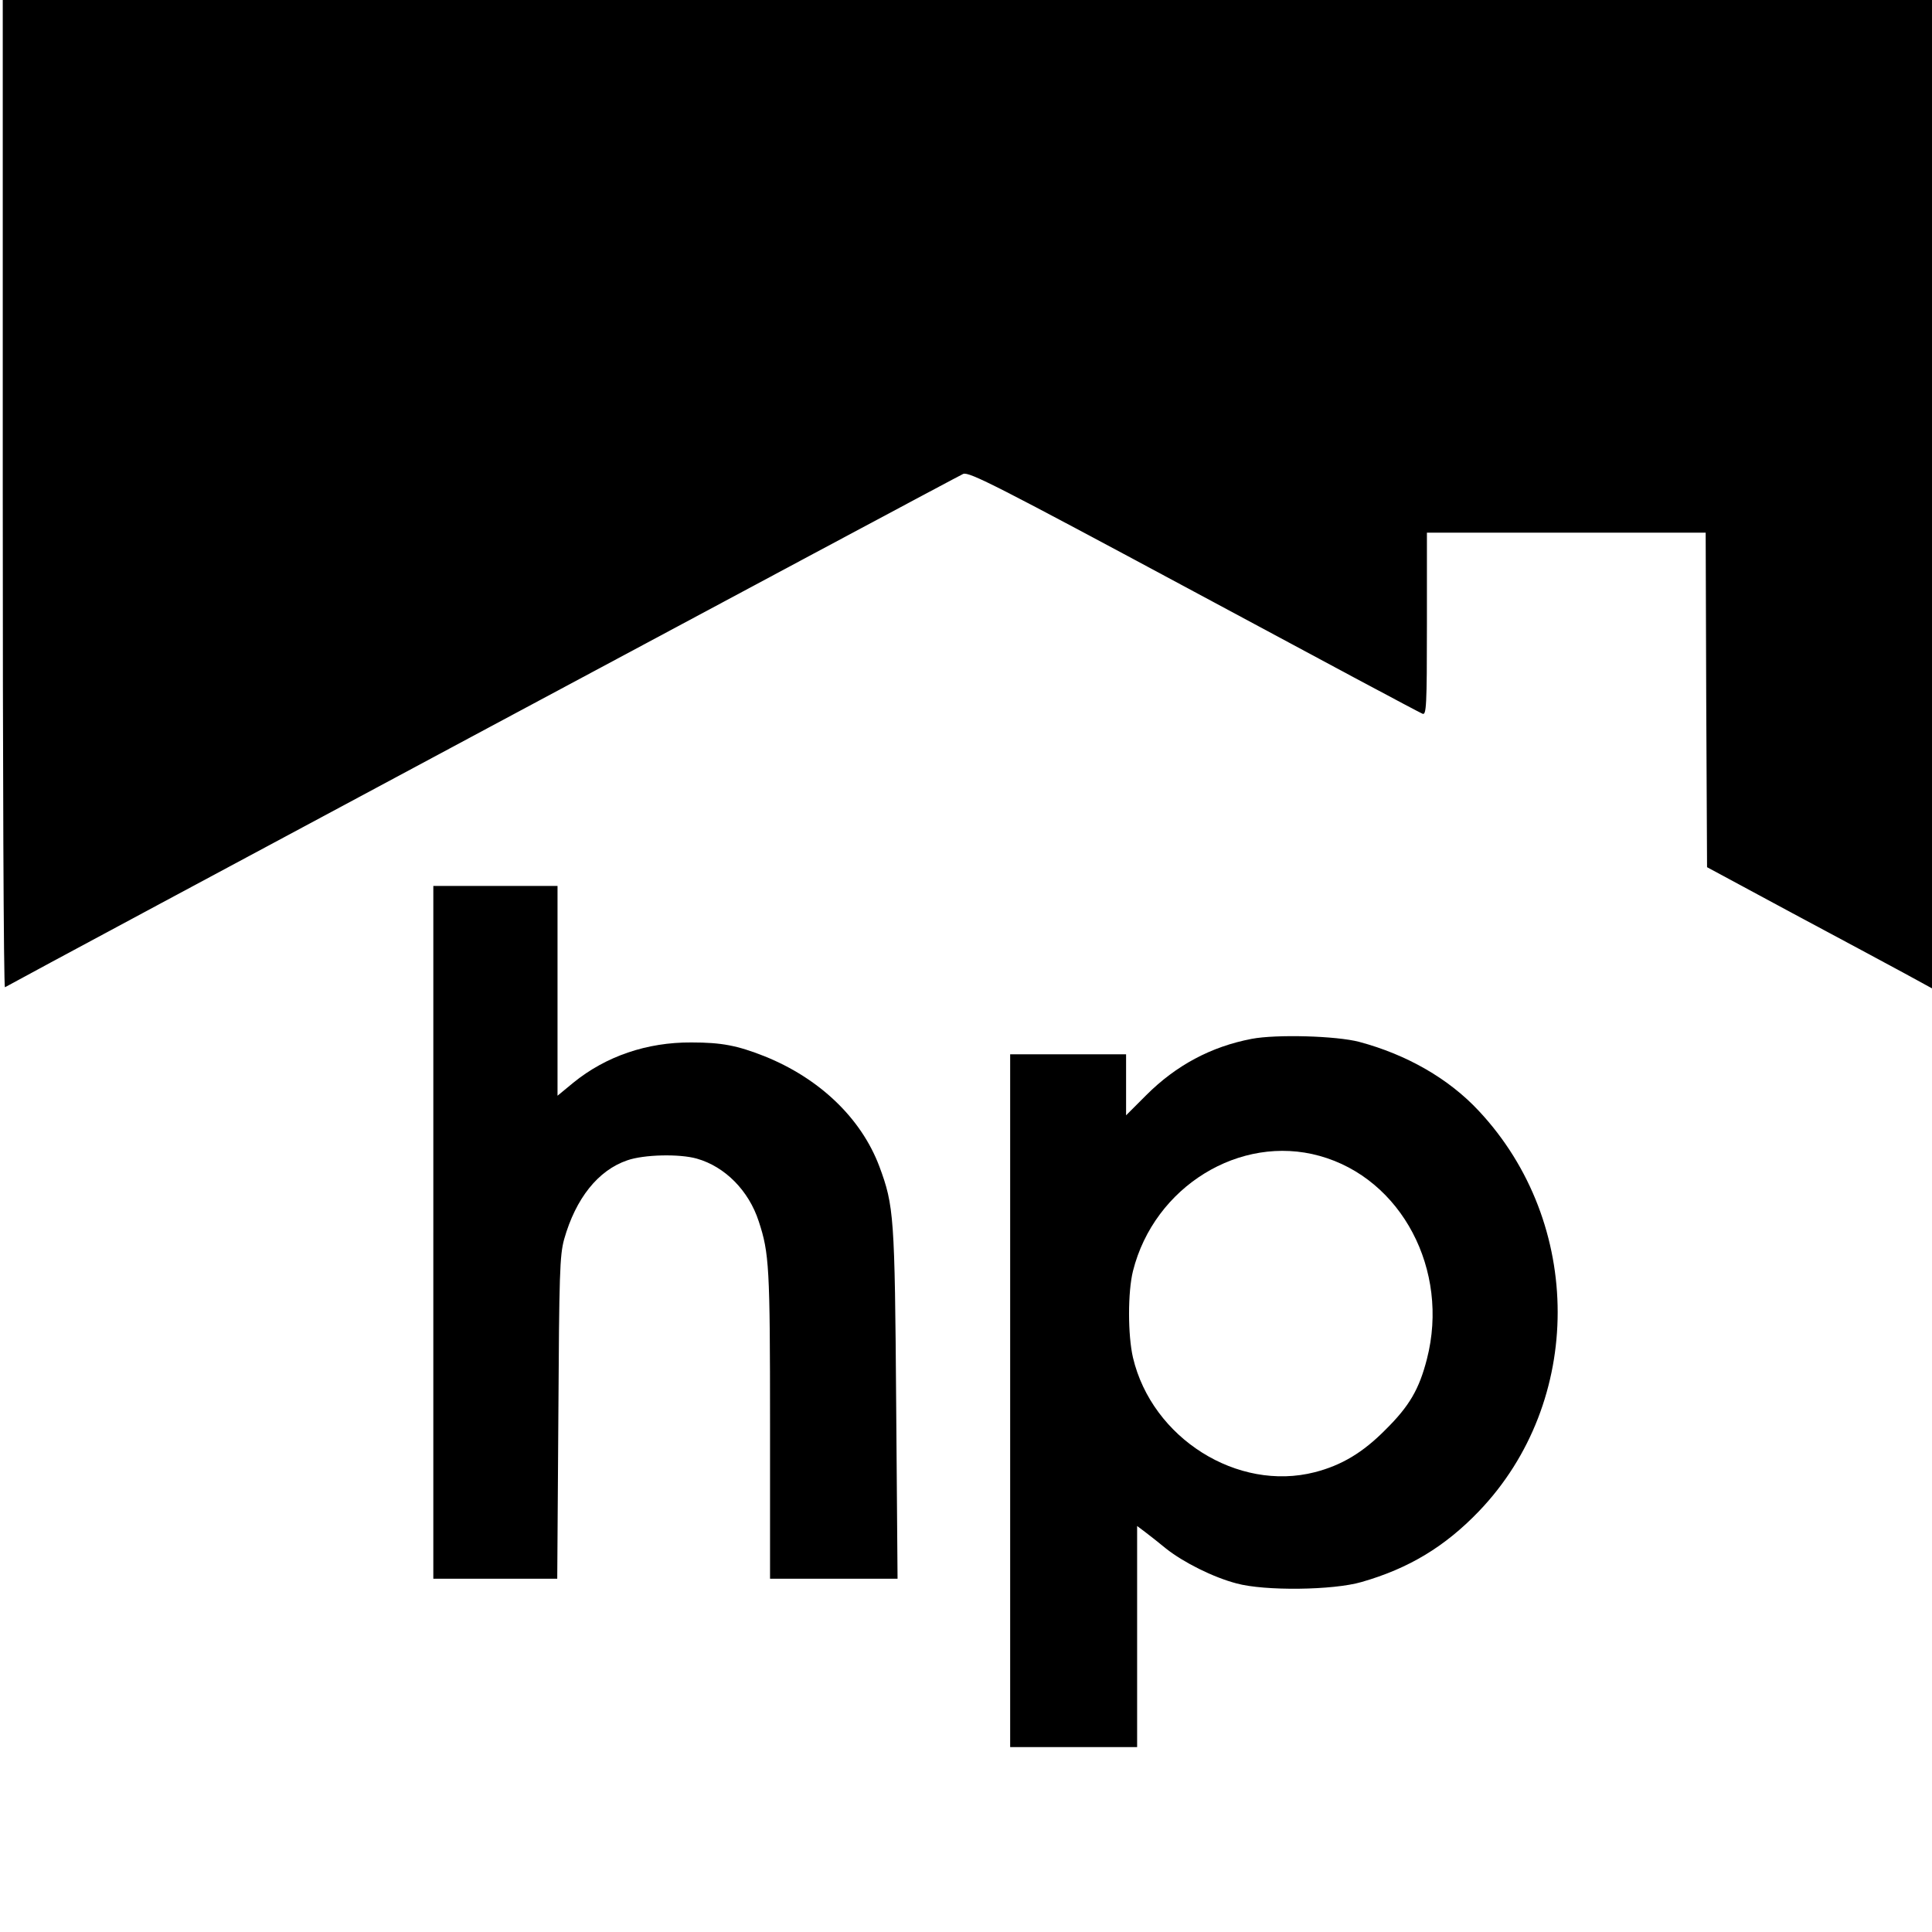
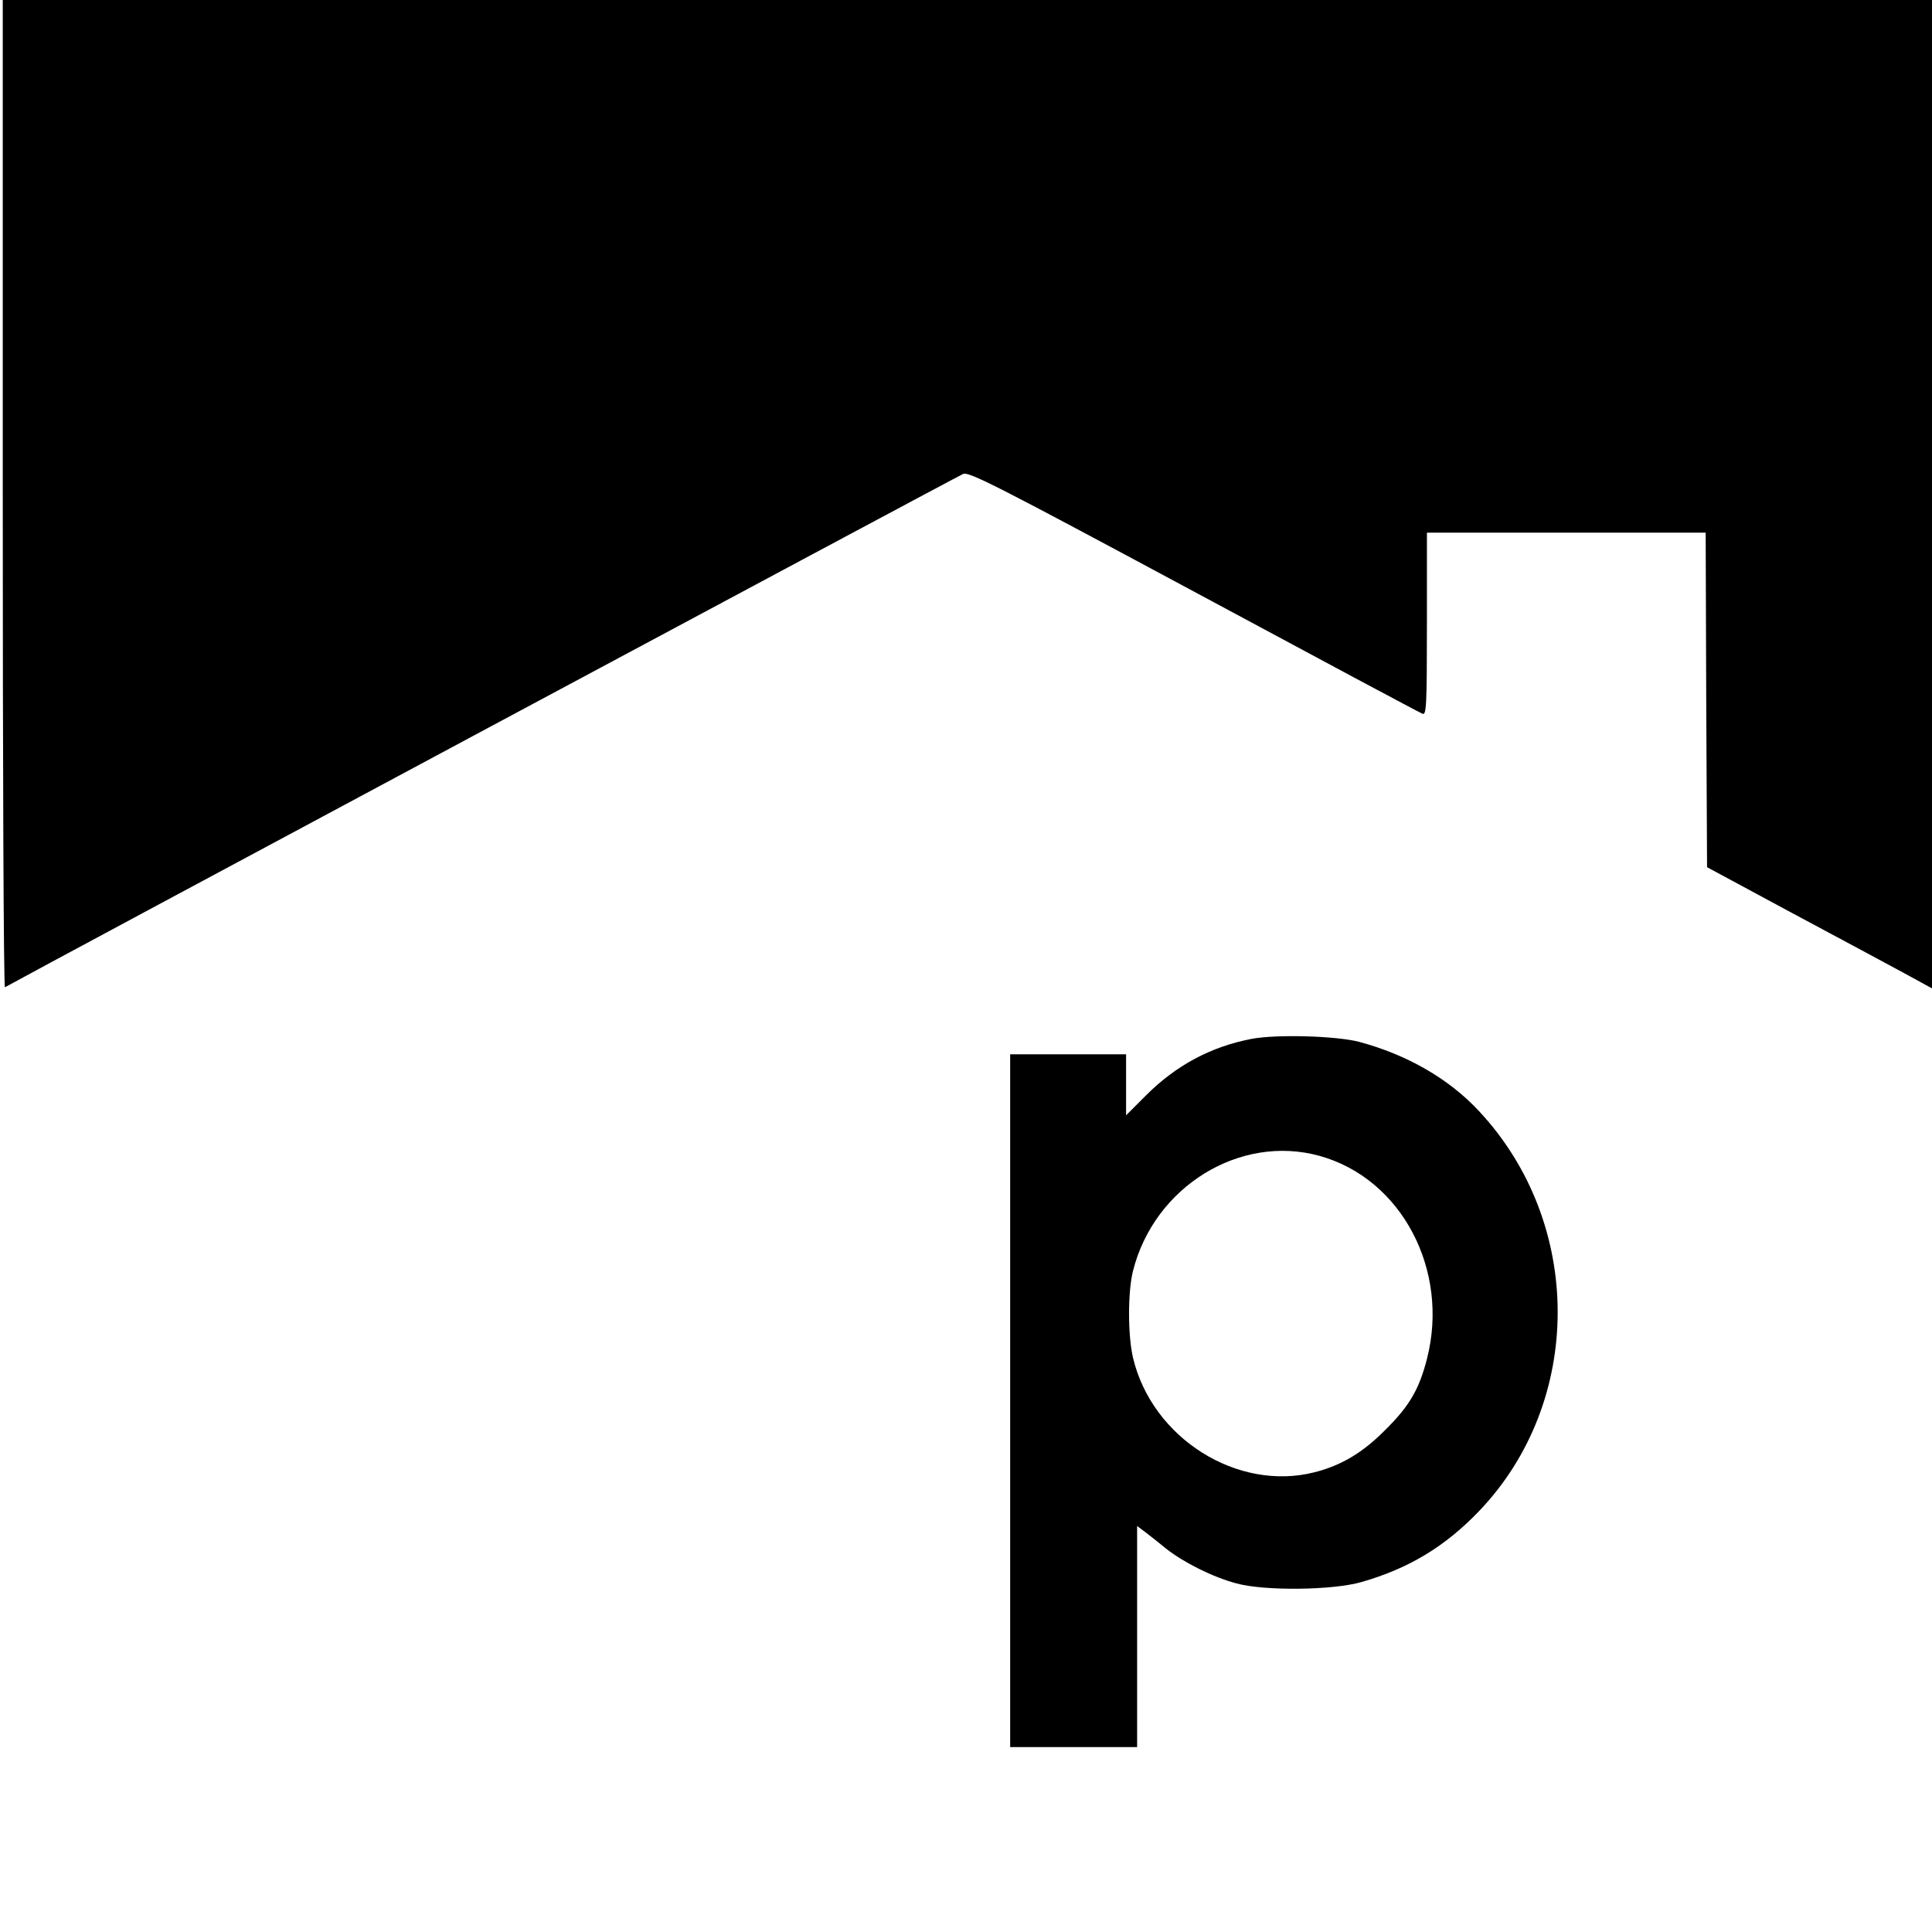
<svg xmlns="http://www.w3.org/2000/svg" version="1.0" width="700pt" height="700pt" viewBox="0 0 700 700" preserveAspectRatio="xMidYMid meet">
  <g transform="translate(0,700) scale(0.1,-0.1)" fill="#000000" stroke="none">
    <path d="M10 5209 c0 -984 3 -1788 8 -1786 66 38 3454 1853 3472 1860 22 8 122 -43 837 -427 446 -240 818 -439 827 -442 14 -6 16 26 16 325 l0 331 505 0 505 0 2 -606 3 -606 310 -167 c171 -91 354 -190 408 -219 l97 -53 0 1791 0 1790 -3495 0 -3495 0 0 -1791z" />
-     <path d="M1570 2535 l0 -1255 224 0 225 0 4 583 c3 525 5 588 21 647 42 148 123 250 229 286 60 21 189 24 252 6 102 -29 188 -116 224 -227 38 -115 41 -166 41 -737 l0 -558 231 0 231 0 -5 633 c-5 682 -8 718 -61 861 -66 175 -217 319 -416 399 -99 39 -155 50 -265 50 -161 1 -310 -50 -428 -146 l-57 -47 0 380 0 380 -225 0 -225 0 0 -1255z" />
    <path d="M4535 3236 c-147 -28 -274 -96 -382 -204 l-73 -73 0 111 0 110 -210 0 -210 0 0 -1255 0 -1255 230 0 230 0 0 401 0 400 28 -21 c15 -11 50 -39 77 -61 63 -50 171 -104 255 -126 102 -28 350 -25 453 5 171 49 302 128 425 256 381 397 381 1044 0 1451 -109 117 -261 204 -433 250 -83 22 -301 28 -390 11z m246 -424 c297 -82 472 -414 389 -736 -28 -109 -63 -170 -150 -256 -82 -83 -159 -129 -256 -154 -280 -72 -590 123 -659 415 -19 82 -19 238 0 314 77 306 388 497 676 417z" />
  </g>
</svg>